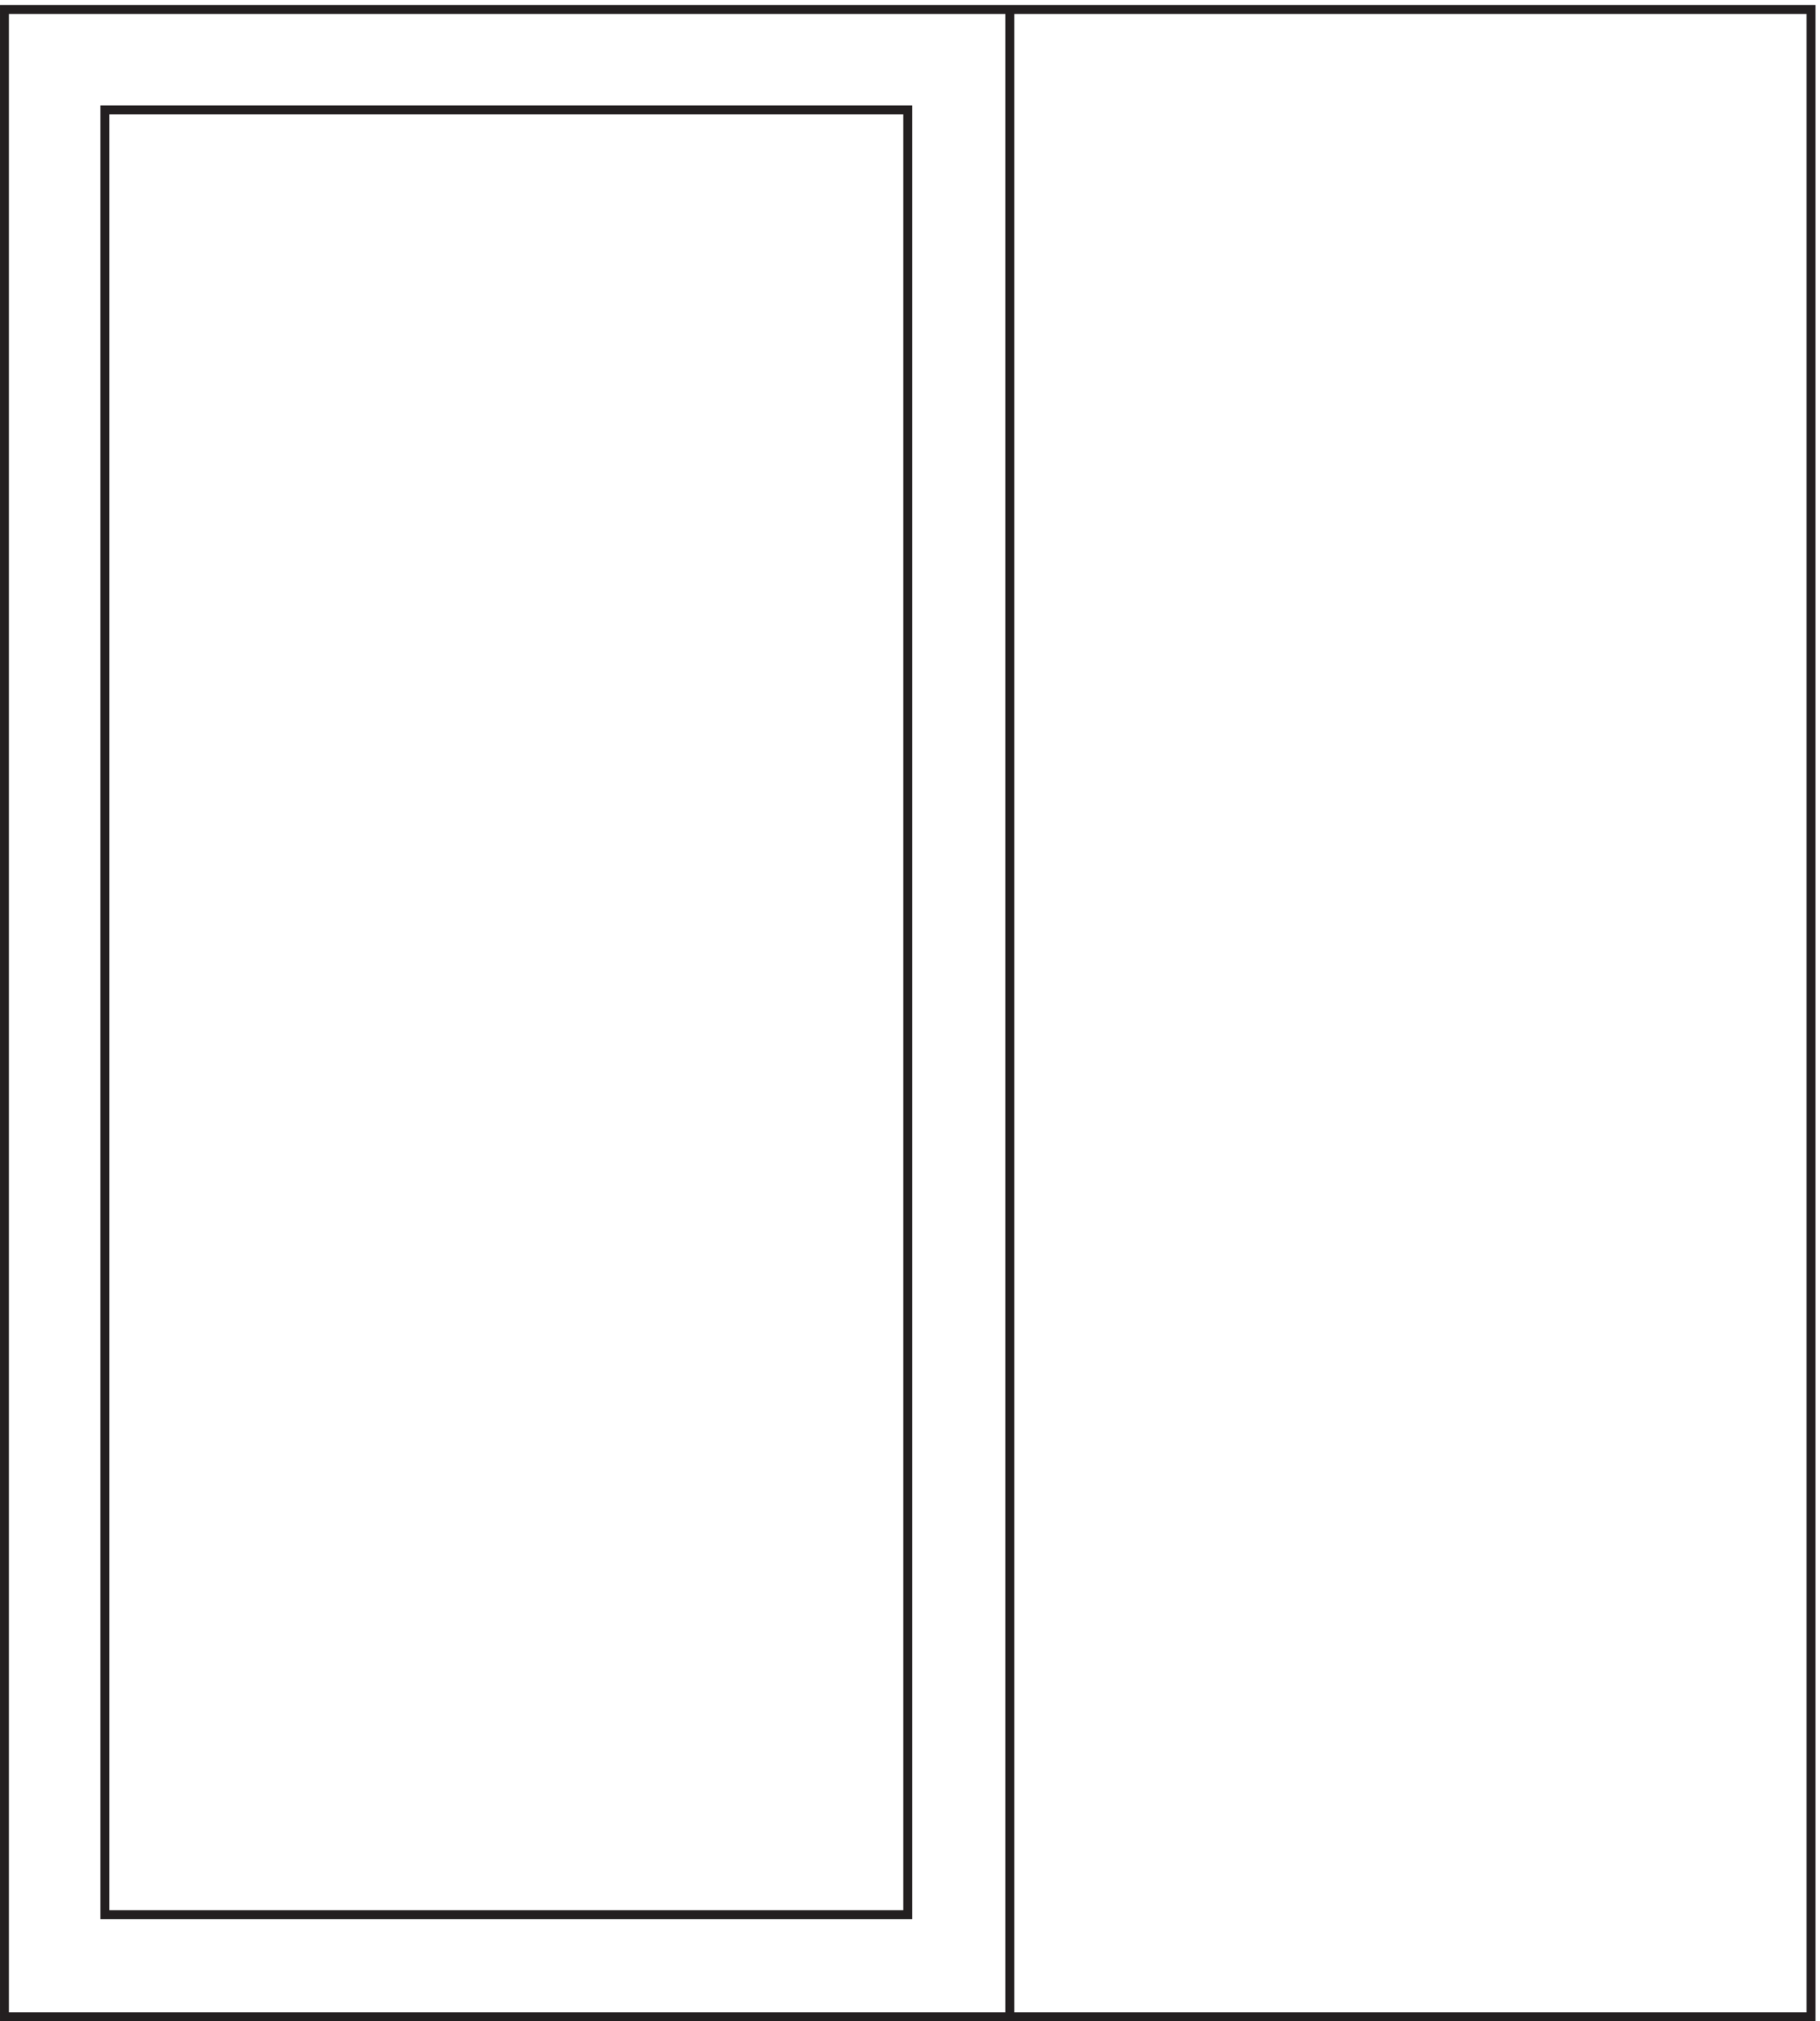
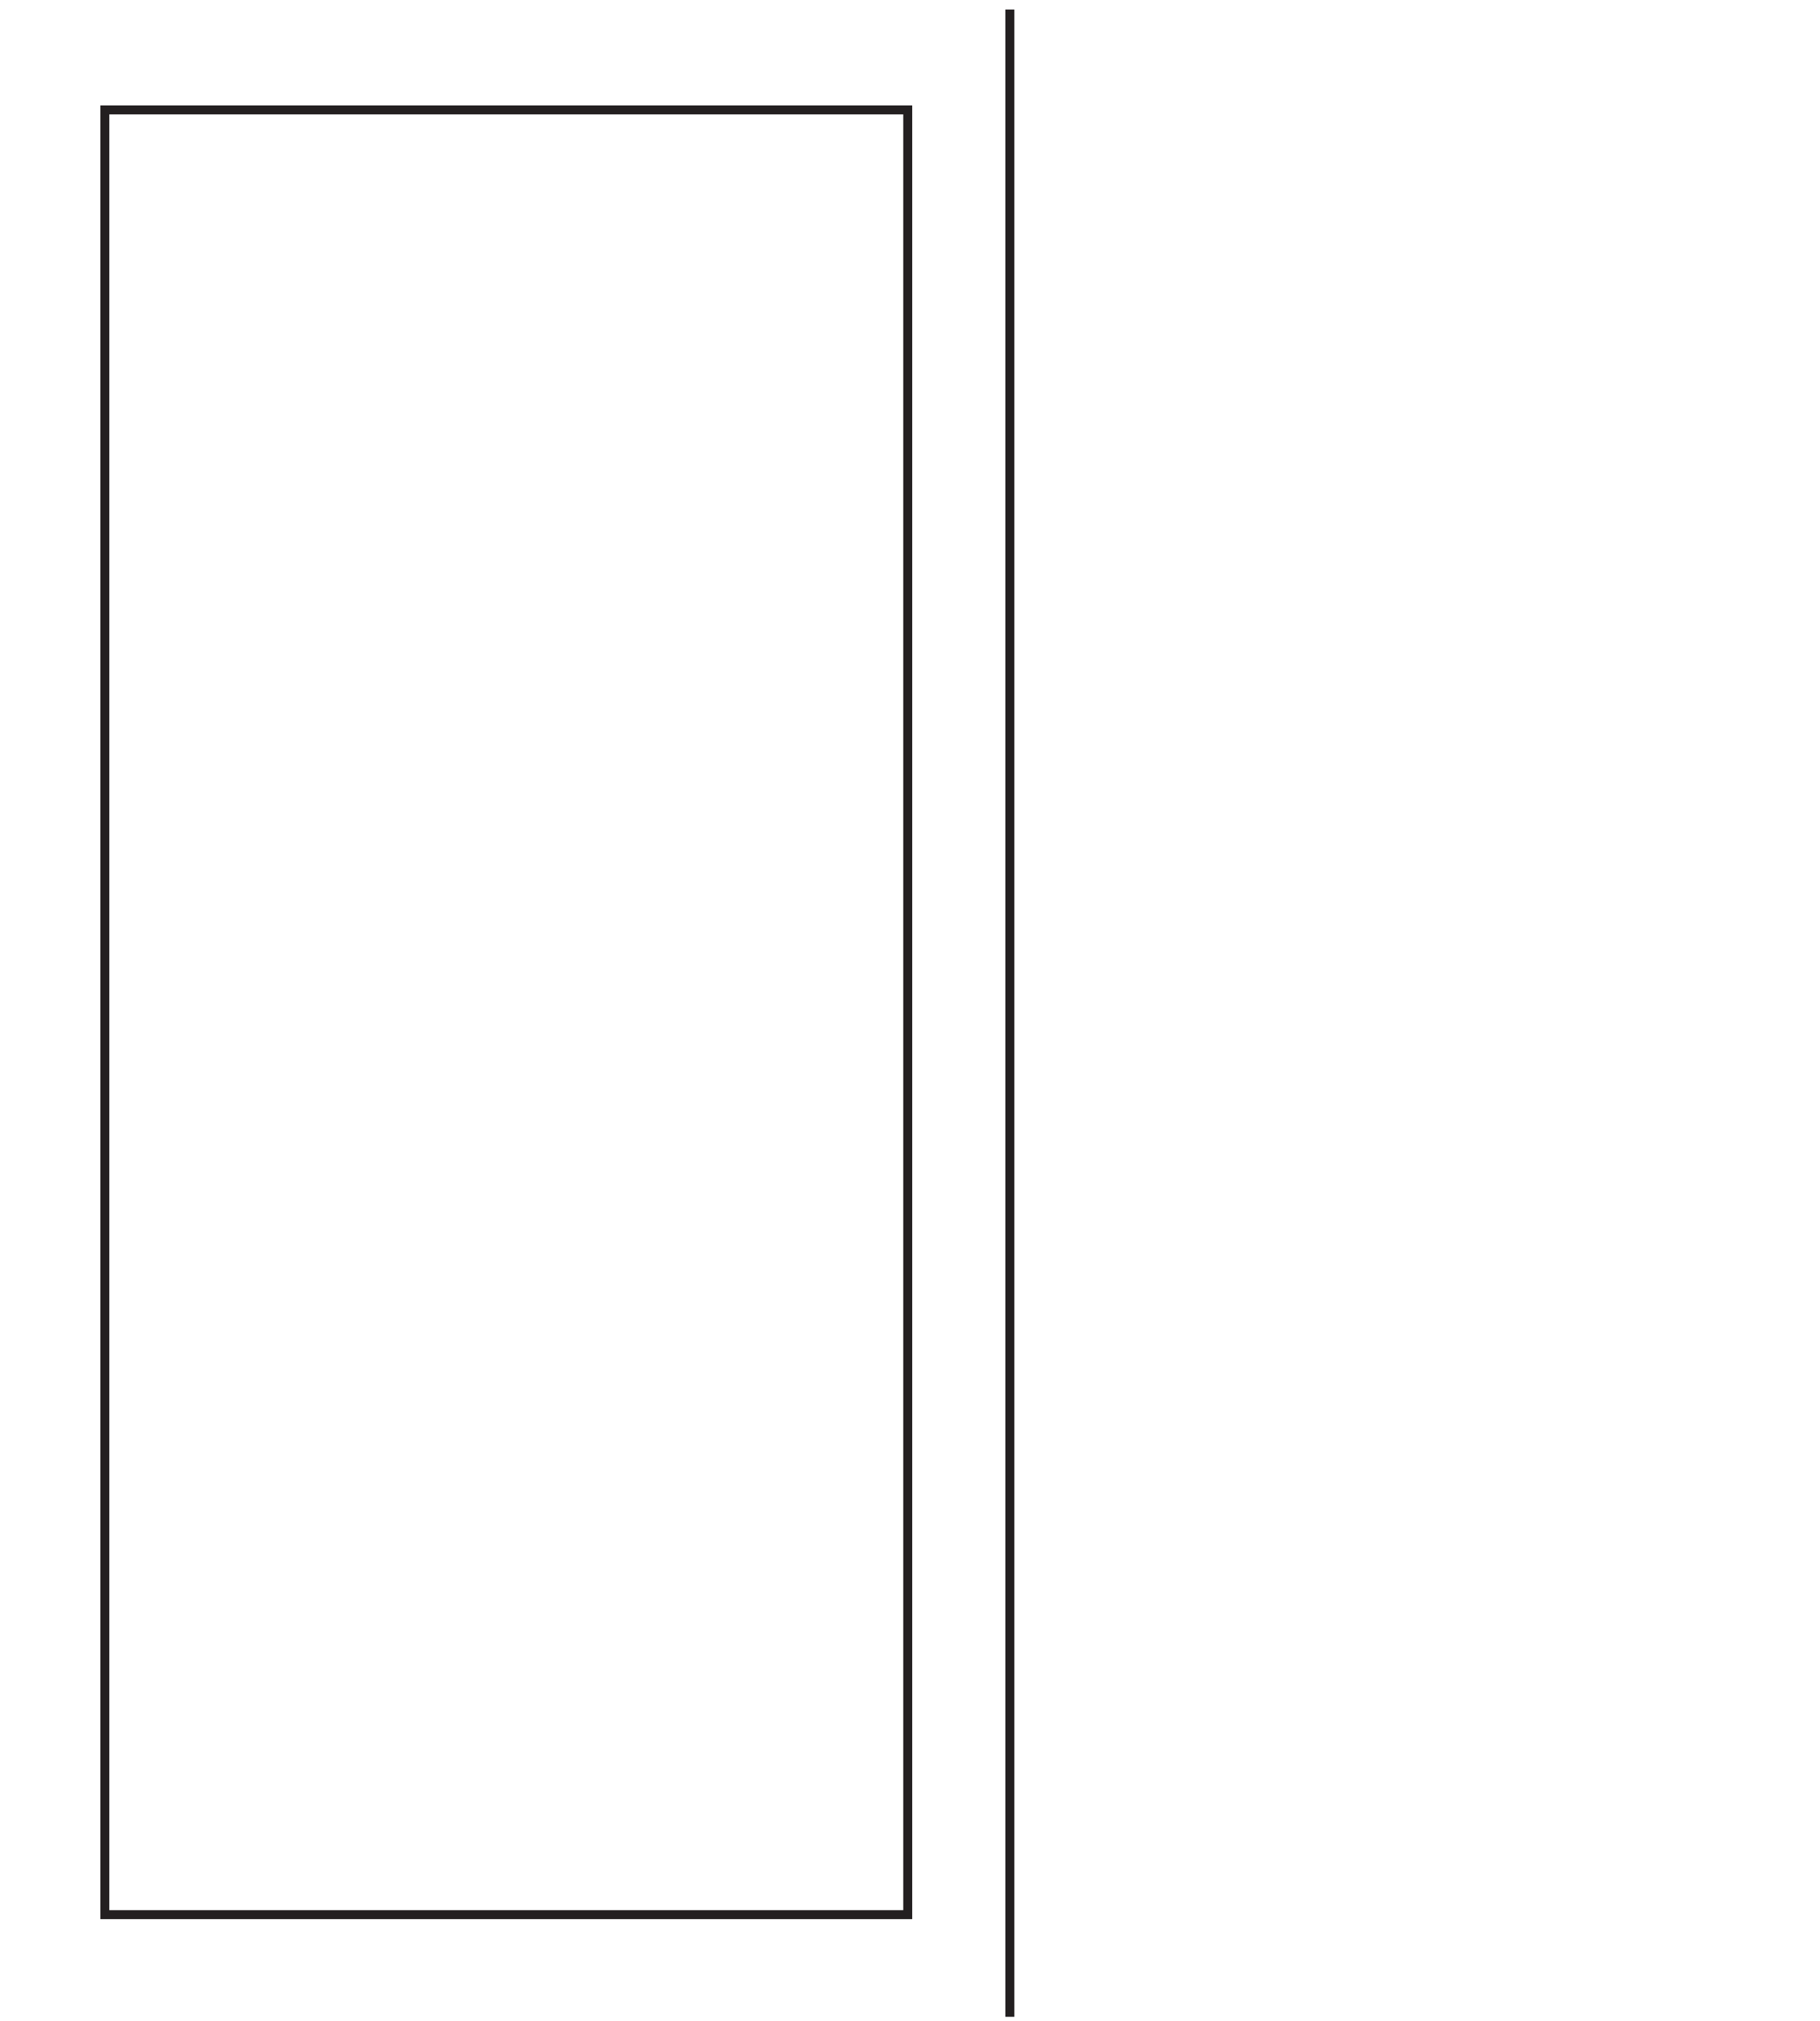
<svg xmlns="http://www.w3.org/2000/svg" xml:space="preserve" width="202.6" height="225">
-   <path d="M3.332 3.66H1515.33v1680H3.332Z" style="fill:none;stroke:#231f20;stroke-width:7.5;stroke-linecap:butt;stroke-linejoin:miter;stroke-miterlimit:10;stroke-dasharray:none;stroke-opacity:1" transform="matrix(.133 0 0 -.133 .056 224.988)" />
  <path d="M759.332 89.16h-672v1510.5h672zm85.5-85.5v1680" style="fill:none;stroke:#231f20;stroke-width:7.5;stroke-linecap:butt;stroke-linejoin:miter;stroke-miterlimit:10;stroke-dasharray:none;stroke-opacity:1" transform="matrix(.133 0 0 -.133 .056 224.988)" />
</svg>